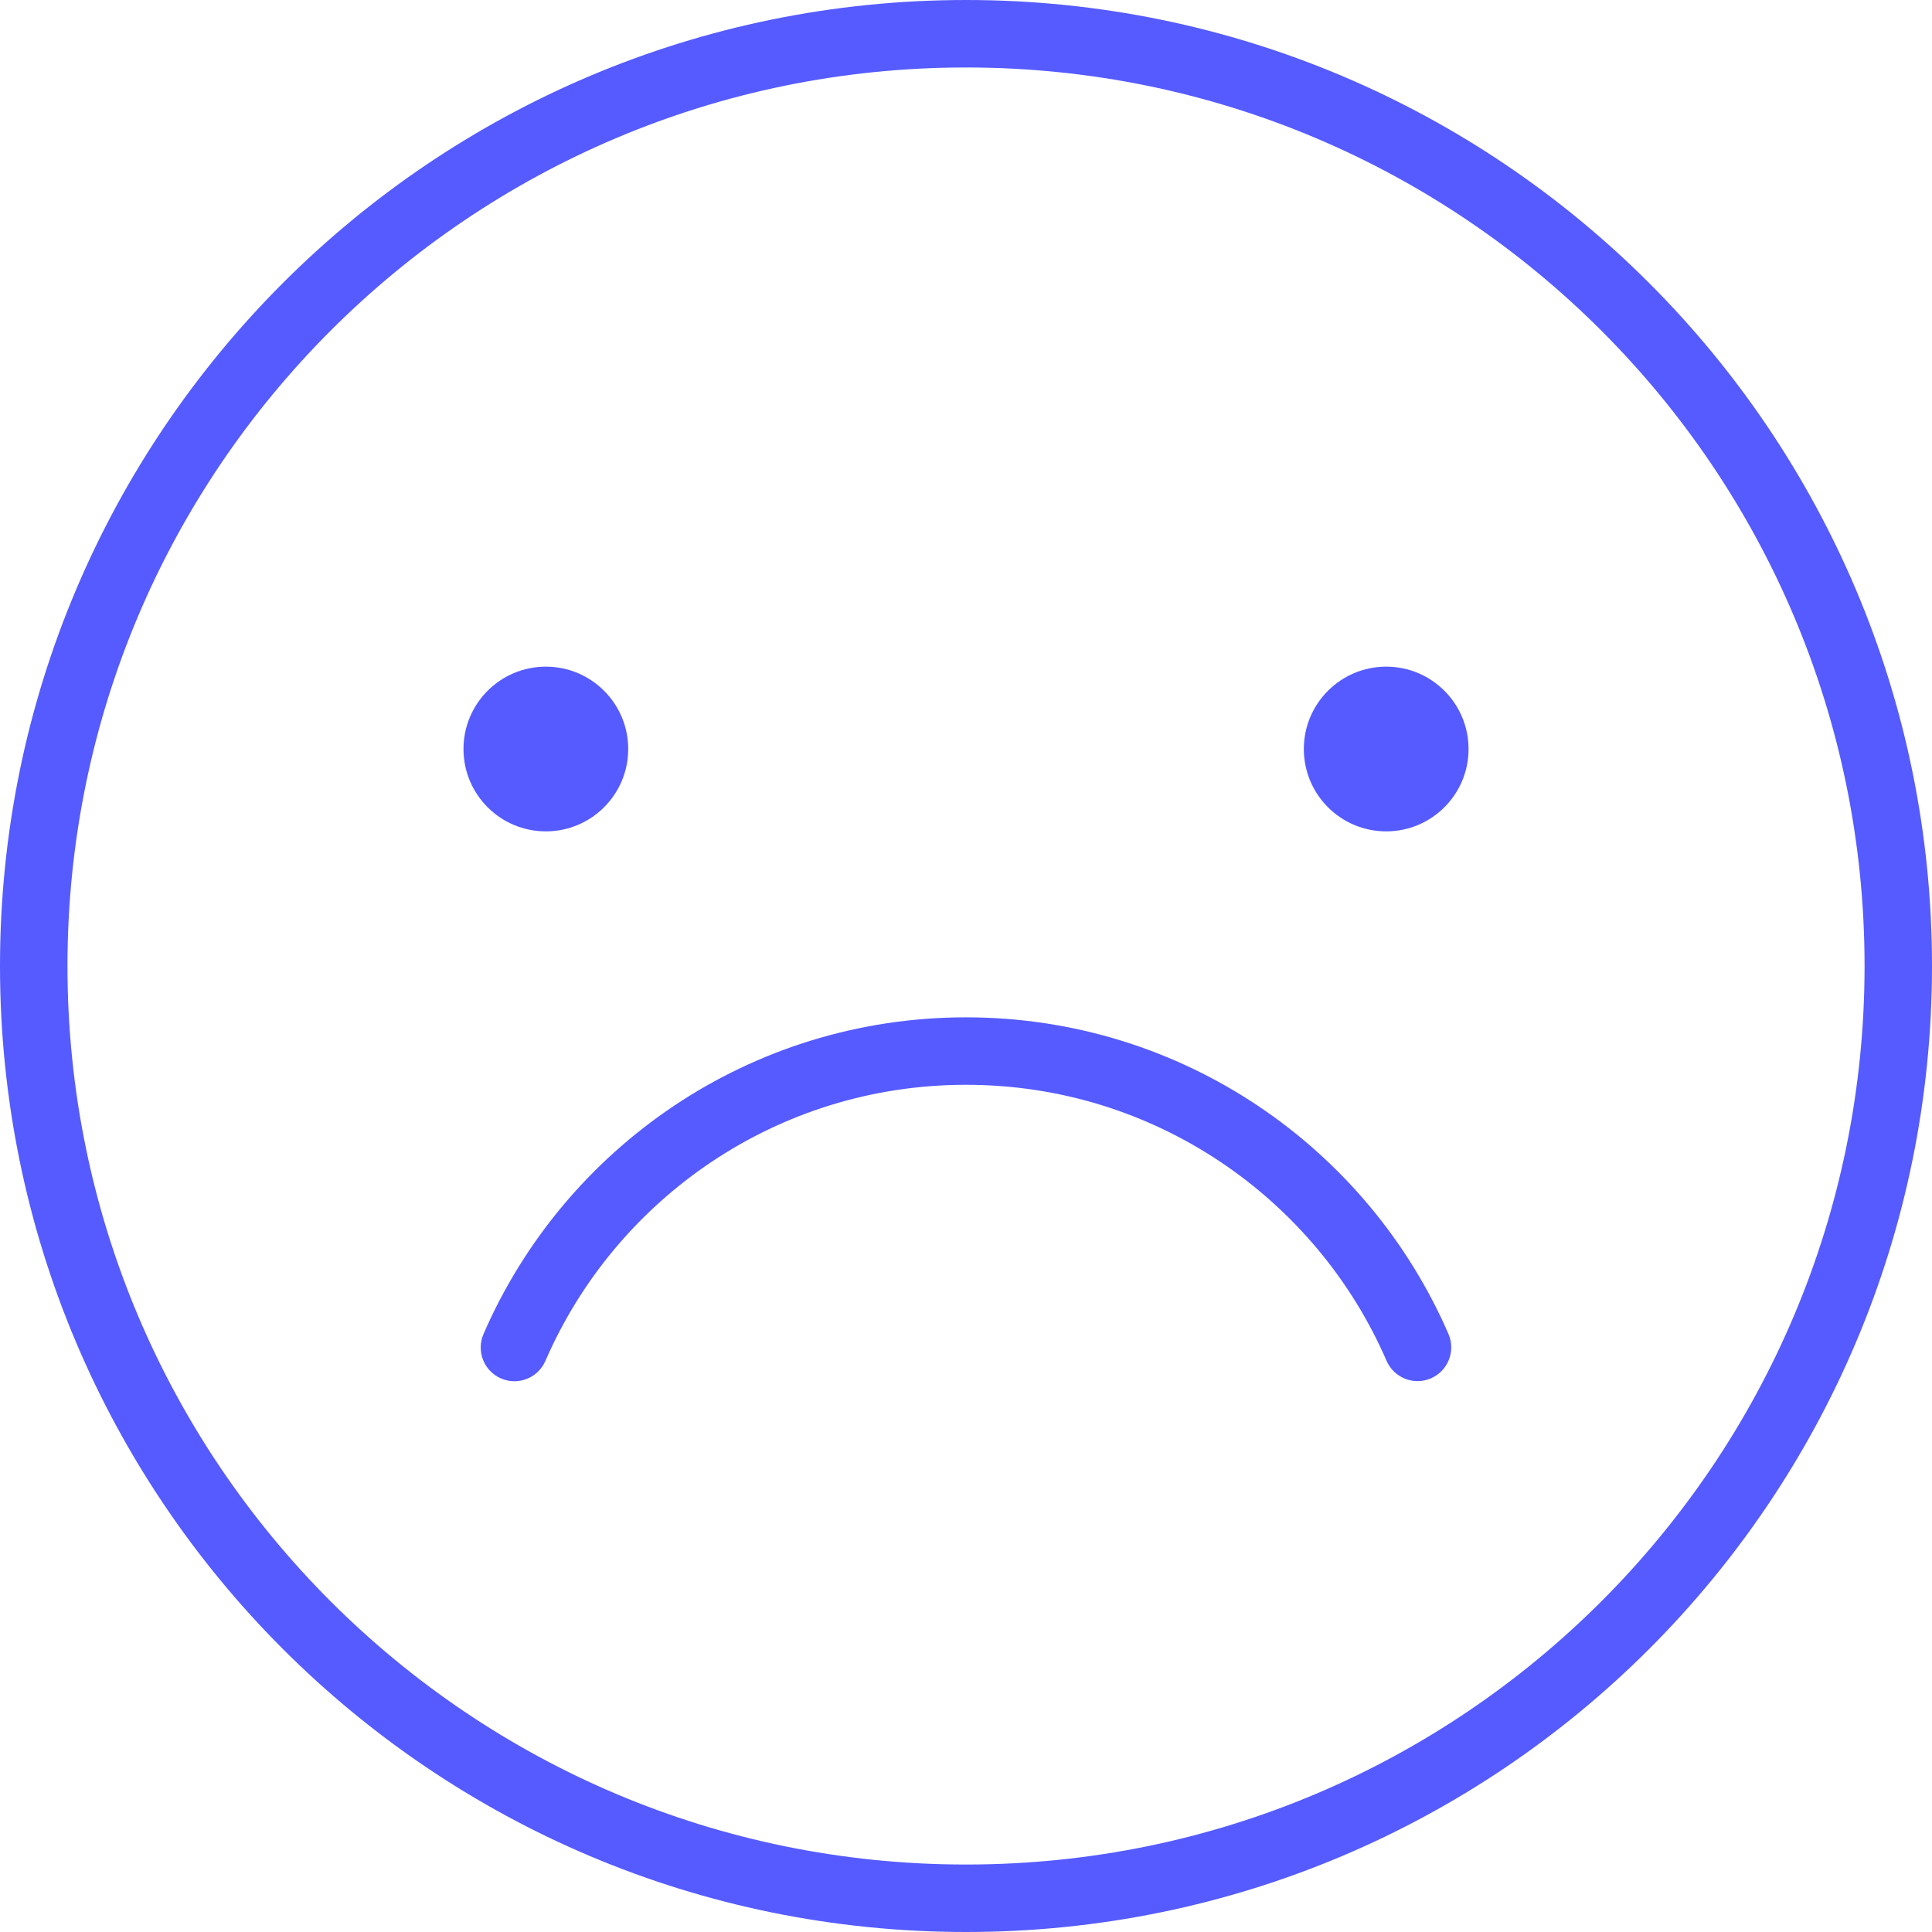
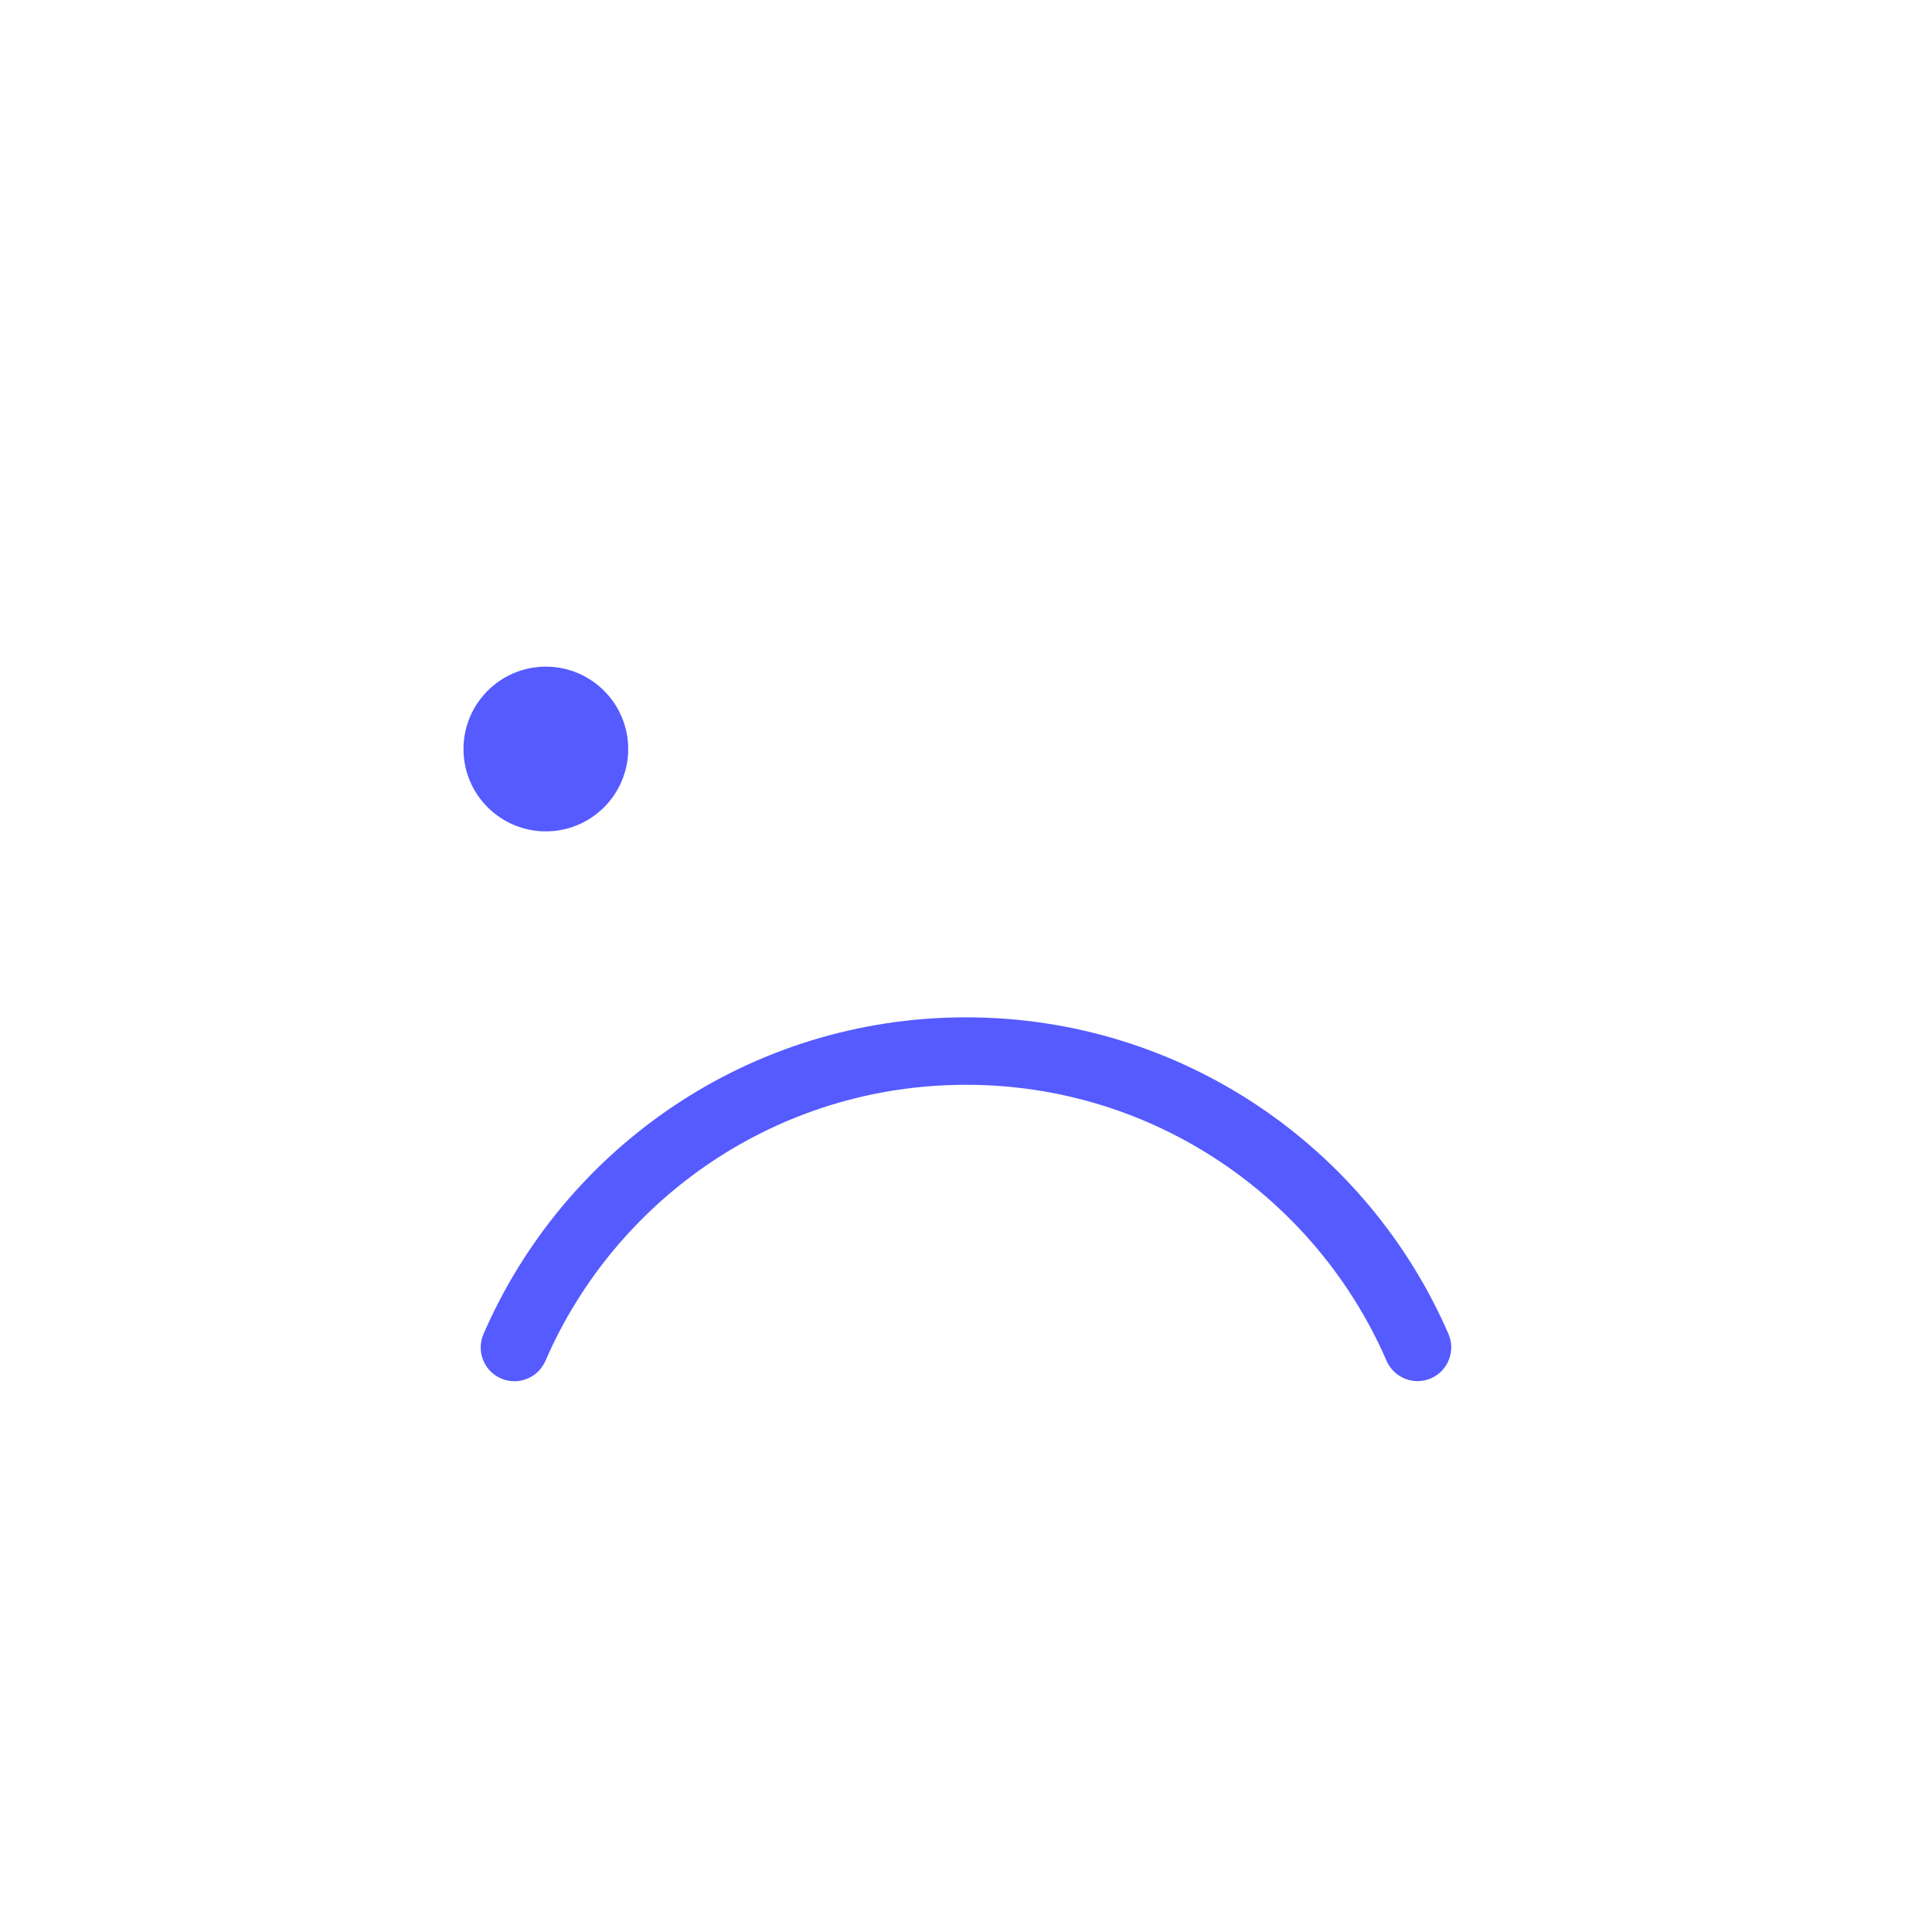
<svg xmlns="http://www.w3.org/2000/svg" width="51" height="51" viewBox="0 0 51 51" fill="none">
-   <path d="M51 25.5H49.22C49.219 32.053 46.566 37.977 42.272 42.272C37.977 46.566 32.053 49.219 25.5 49.219C18.947 49.219 13.023 46.566 8.728 42.272C4.434 37.977 1.781 32.053 1.781 25.5C1.781 18.948 4.434 13.023 8.728 8.728C13.023 4.434 18.947 1.781 25.5 1.781C32.053 1.781 37.977 4.434 42.272 8.728C46.566 13.023 49.219 18.947 49.22 25.5H51C51 11.417 39.584 0.001 25.5 0C11.417 0.001 0.001 11.417 0 25.5C0.001 39.584 11.417 51 25.5 51C39.584 51 51 39.584 51 25.5Z" fill="#555BFF" />
  <path d="M12.235 19.772C12.235 18.572 13.208 17.598 14.409 17.598C15.609 17.598 16.583 18.572 16.583 19.772C16.583 20.973 15.609 21.946 14.409 21.946C13.208 21.946 12.235 20.973 12.235 19.772Z" fill="#555BFF" />
-   <path d="M34.418 19.772C34.418 18.572 35.391 17.598 36.592 17.598C37.792 17.598 38.766 18.572 38.766 19.772C38.766 20.973 37.792 21.946 36.592 21.946C35.391 21.946 34.418 20.973 34.418 19.772Z" fill="#555BFF" />
  <path d="M14.397 35.925C15.326 33.782 16.86 31.958 18.782 30.671C20.705 29.385 23.011 28.636 25.5 28.636C27.989 28.636 30.294 29.385 32.217 30.671C34.139 31.956 35.673 33.78 36.602 35.922C36.798 36.373 37.322 36.58 37.773 36.385C38.224 36.189 38.431 35.665 38.236 35.214C37.168 32.753 35.411 30.665 33.207 29.191C31.004 27.716 28.349 26.855 25.5 26.855C22.651 26.855 19.995 27.716 17.791 29.191C15.587 30.667 13.83 32.755 12.763 35.216C12.568 35.668 12.774 36.192 13.226 36.388C13.677 36.583 14.201 36.376 14.397 35.925Z" fill="#555BFF" />
</svg>